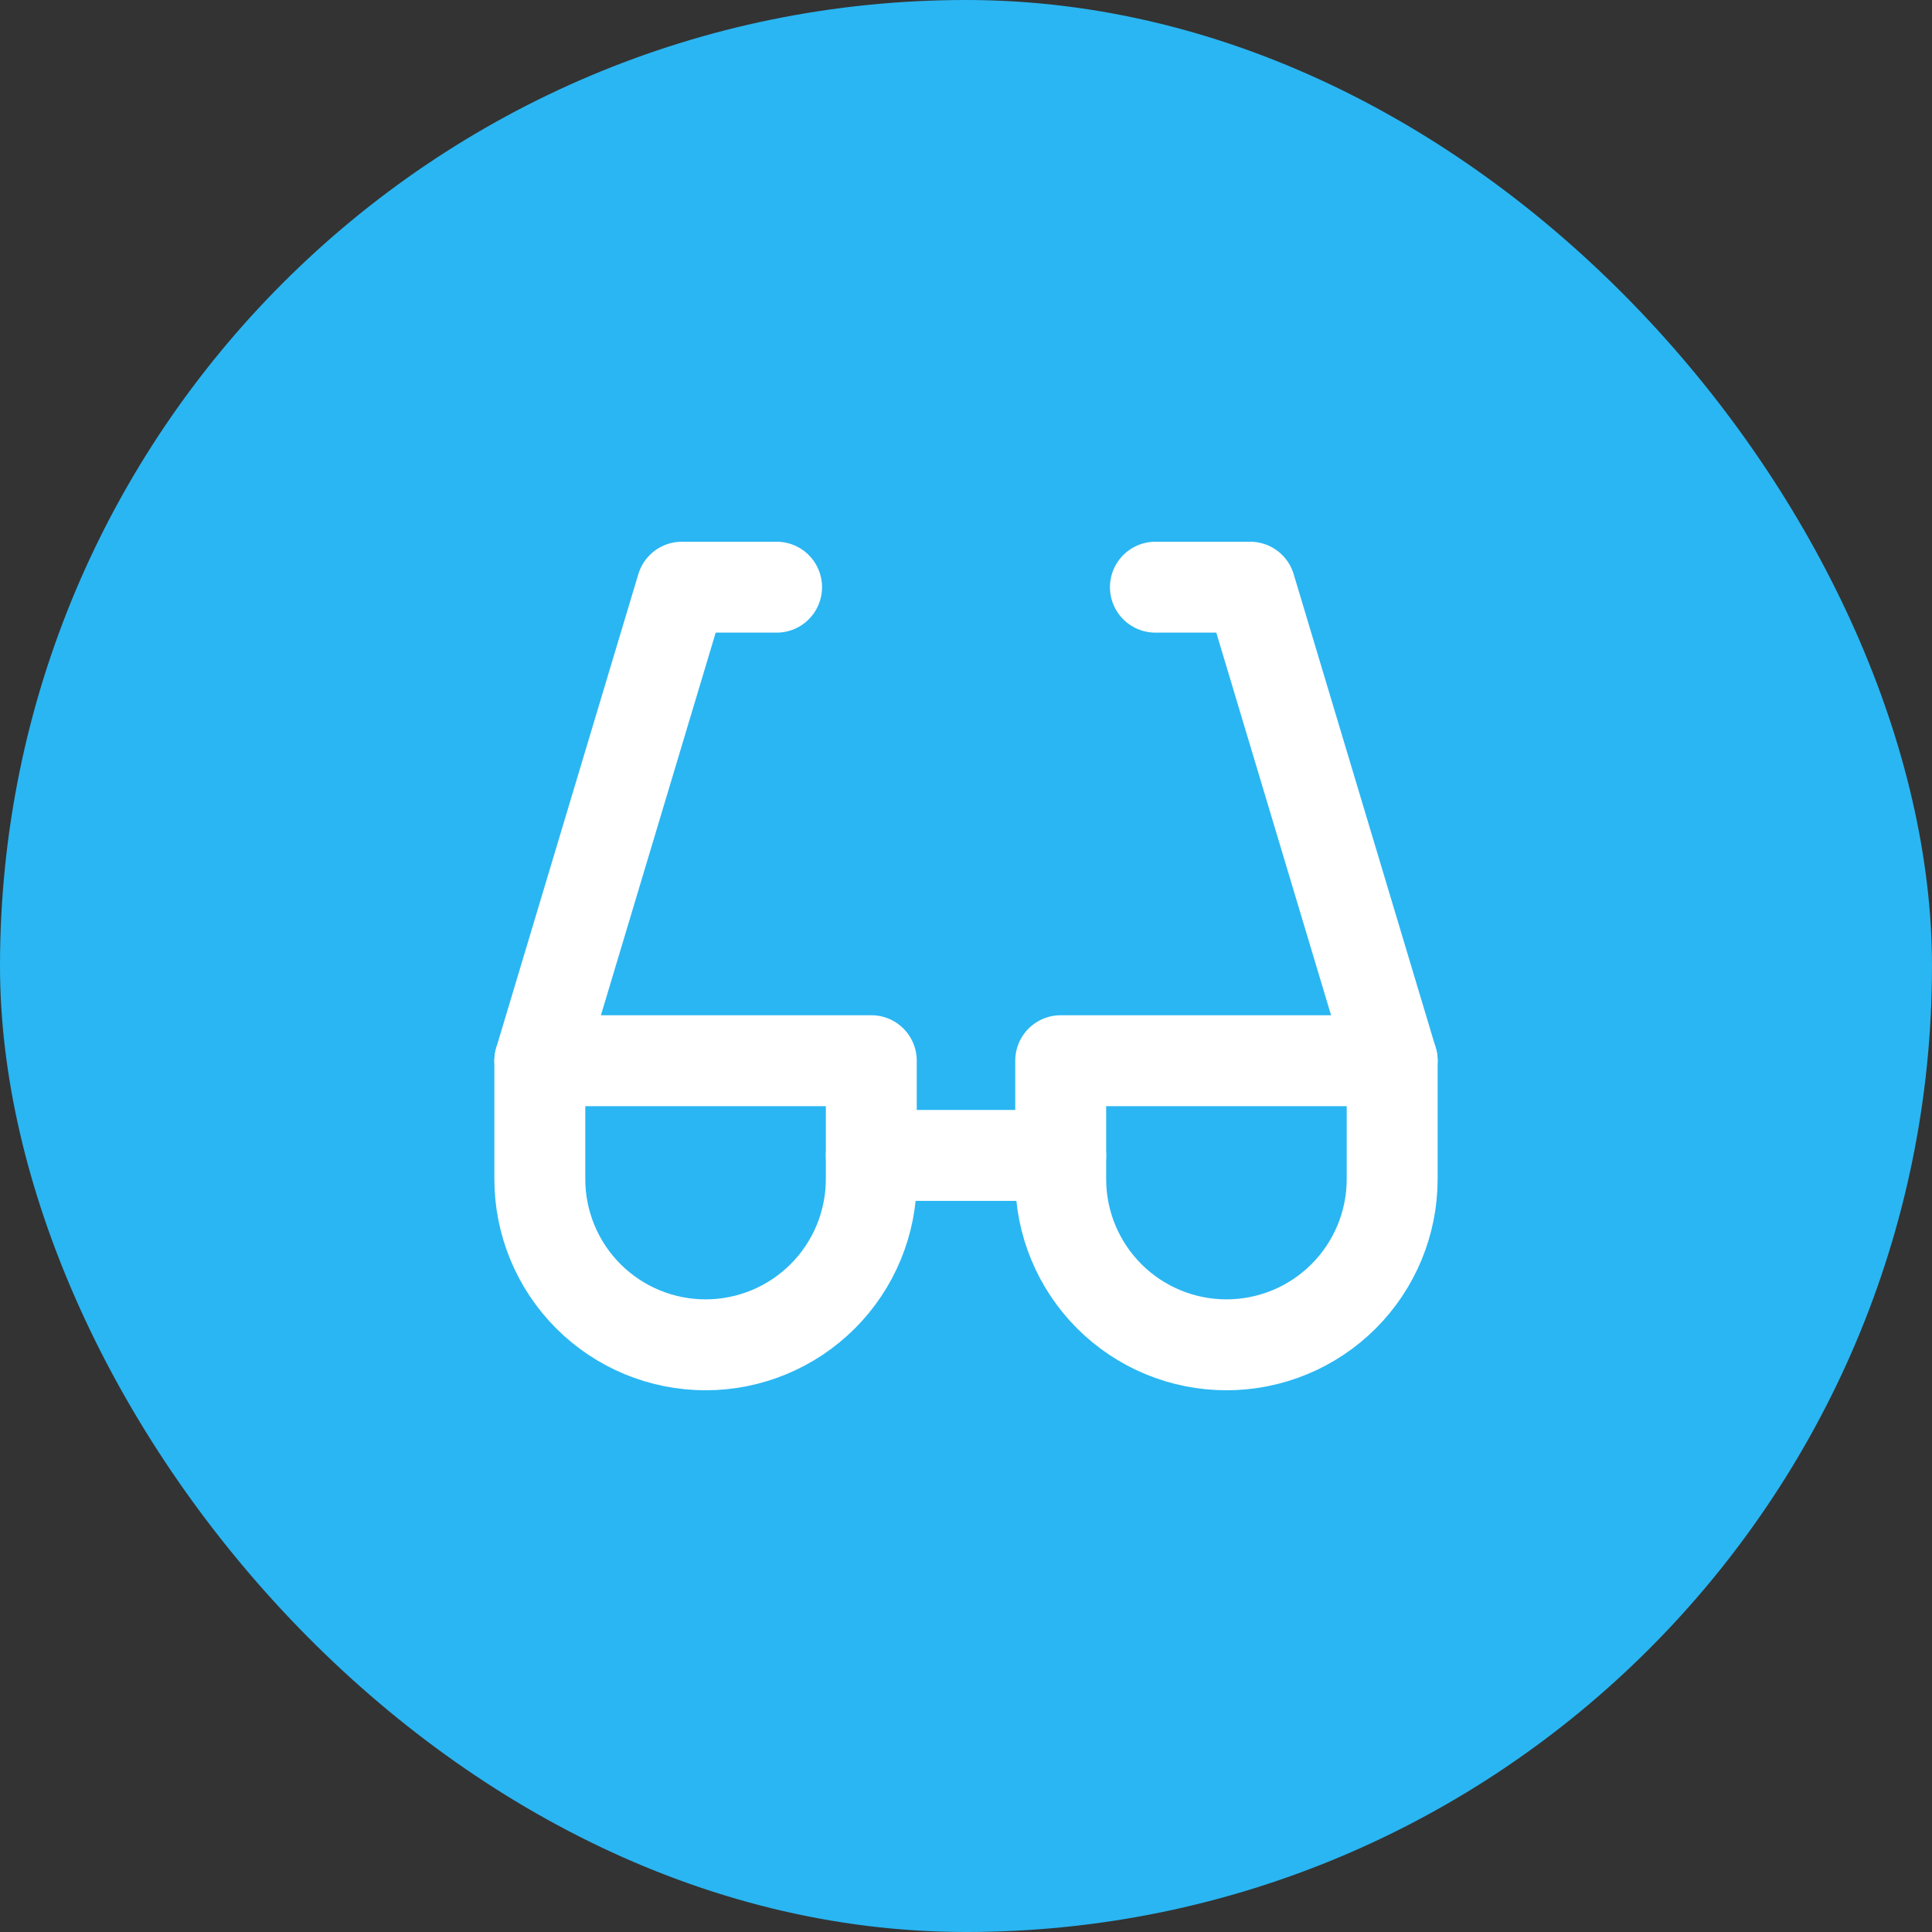
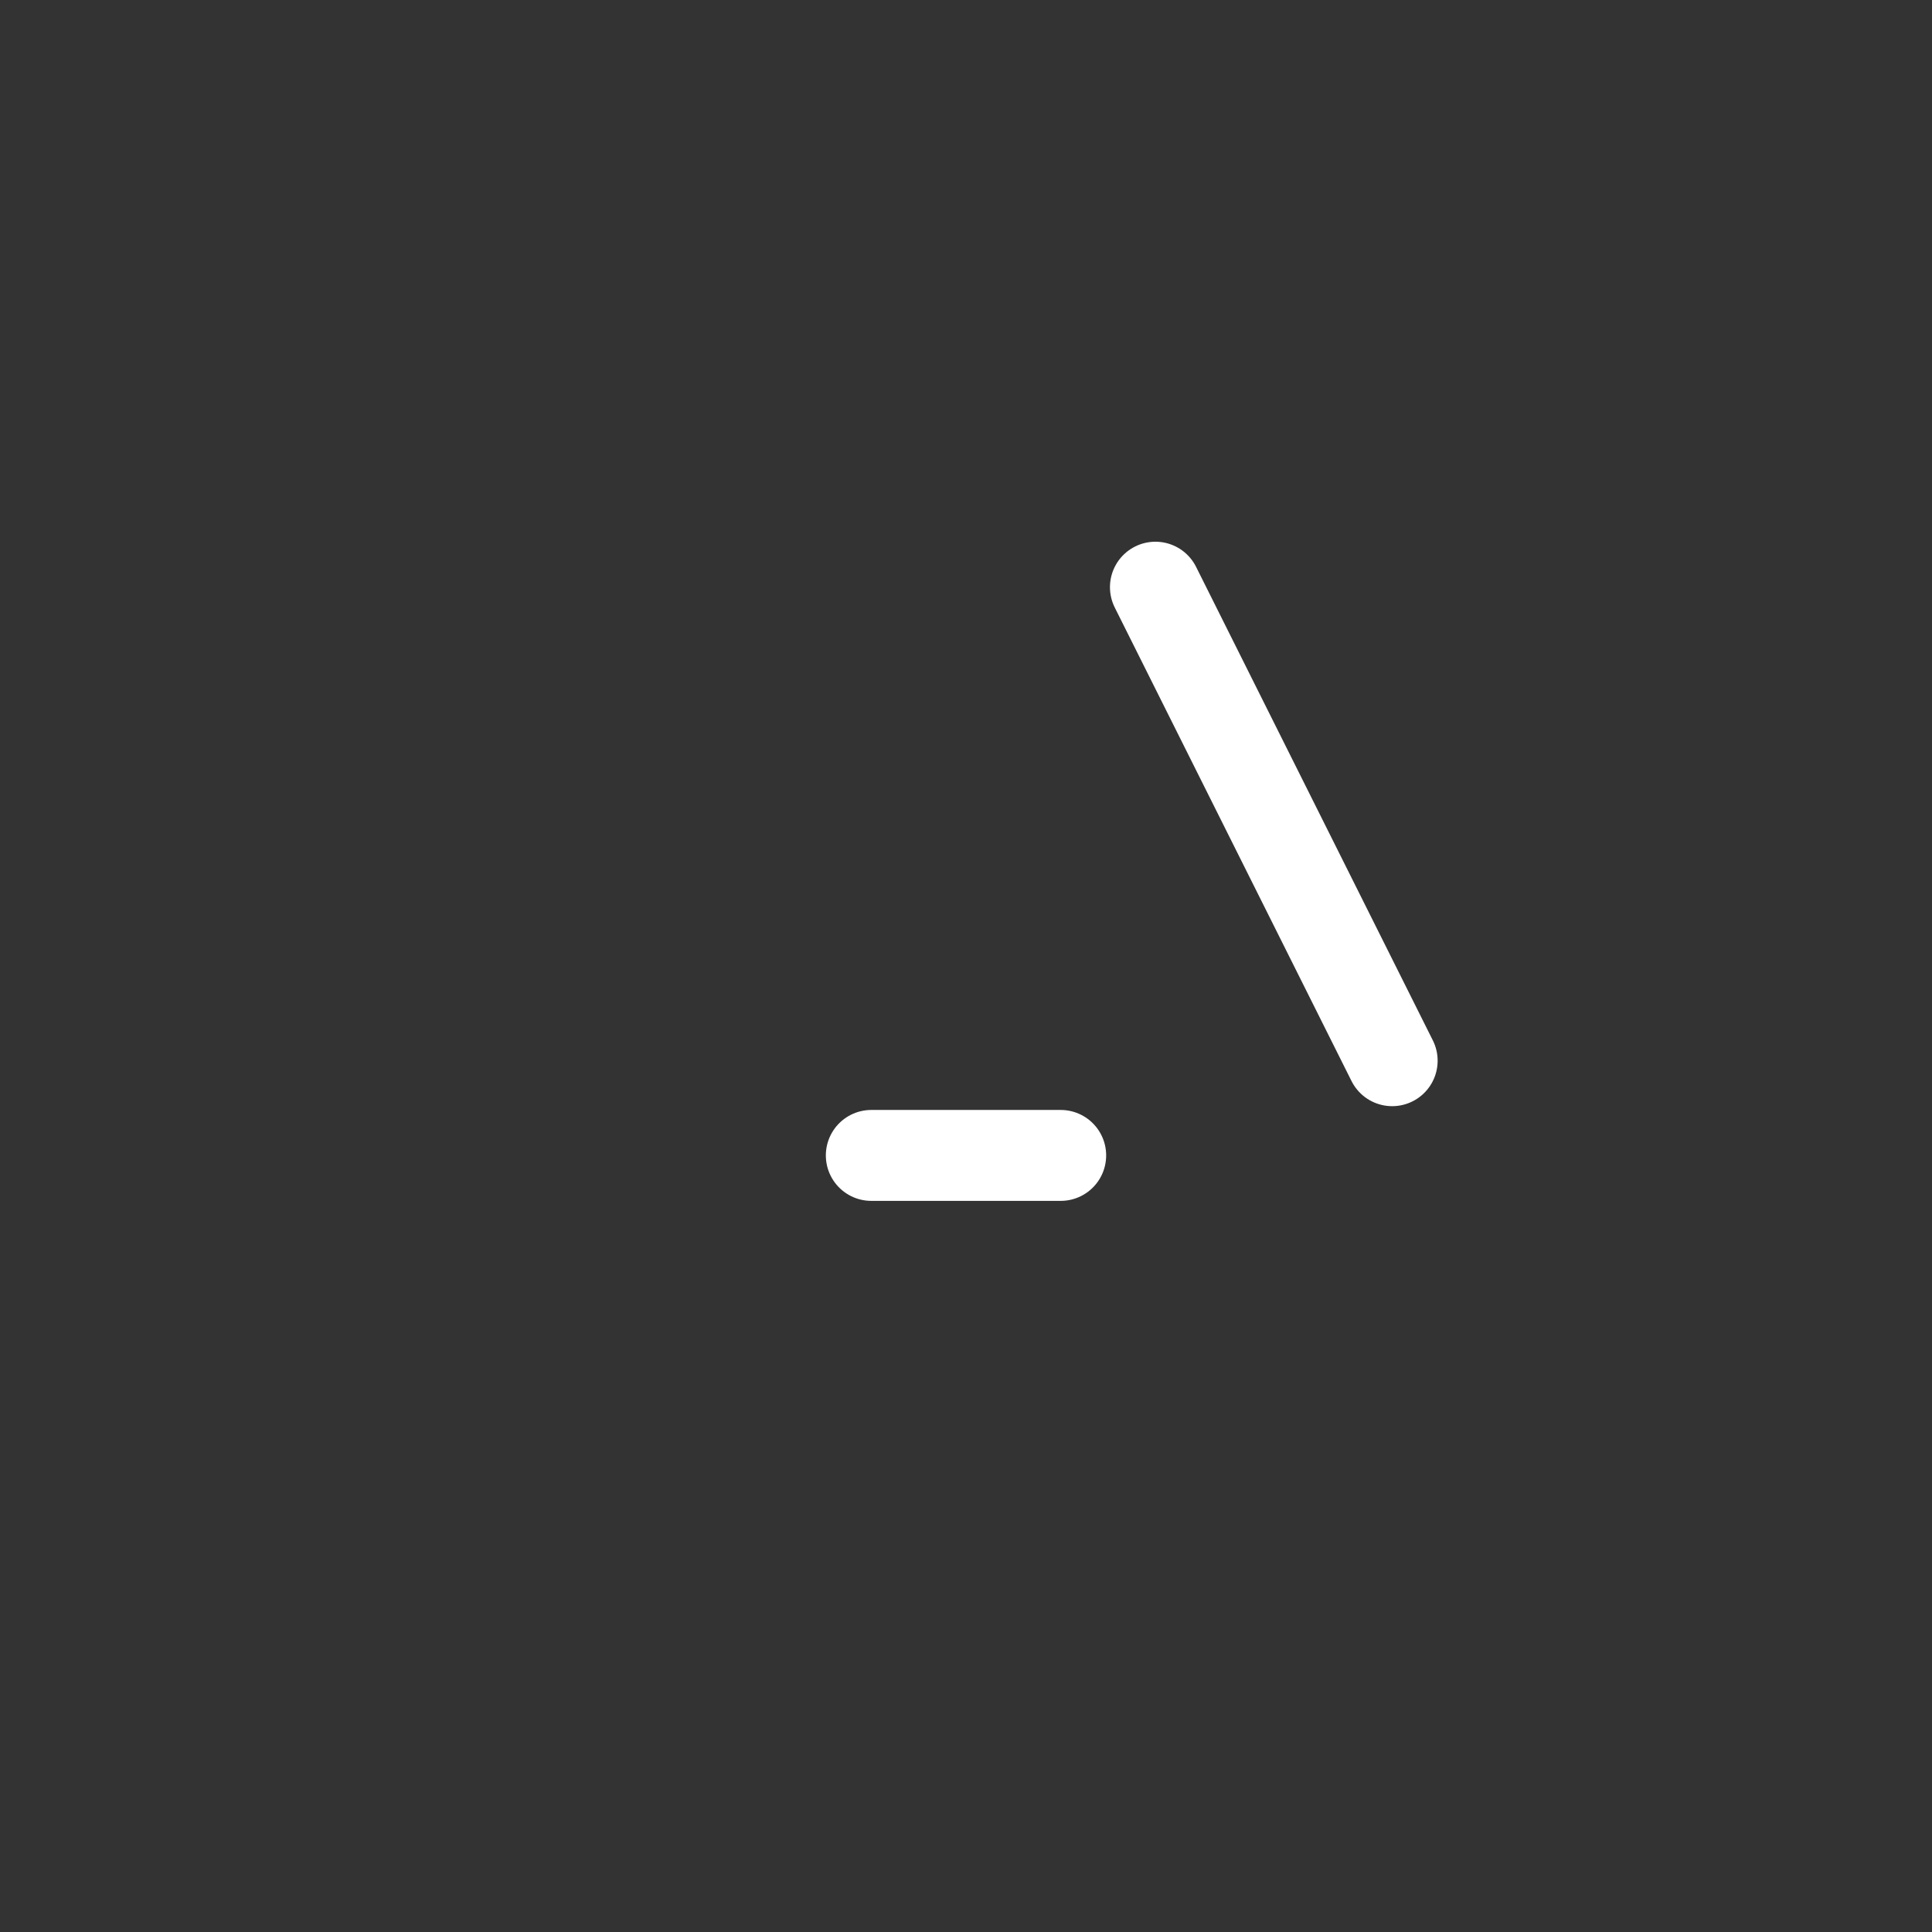
<svg xmlns="http://www.w3.org/2000/svg" width="170" height="170" viewBox="0 0 170 170" fill="none">
  <rect x="0" y="0" width="170" height="170" fill="#333333" stroke="none" />
-   <rect width="170" height="170" rx="85" fill="#2AB6F2" />
-   <path d="M68.333 51.667H60L47.5 93.334" stroke="white" stroke-width="8" stroke-linecap="round" stroke-linejoin="round" />
-   <path d="M101.667 51.667H110L122.5 93.334" stroke="white" stroke-width="8" stroke-linecap="round" stroke-linejoin="round" />
+   <path d="M101.667 51.667L122.5 93.334" stroke="white" stroke-width="8" stroke-linecap="round" stroke-linejoin="round" />
  <path d="M76.667 101.667H93.333" stroke="white" stroke-width="8" stroke-linecap="round" stroke-linejoin="round" />
-   <path d="M122.5 103.75C122.5 107.617 120.963 111.327 118.229 114.062C115.494 116.797 111.784 118.333 107.917 118.333C104.049 118.333 100.34 116.797 97.605 114.062C94.87 111.327 93.333 107.617 93.333 103.75V93.333H122.5V103.75Z" stroke="white" stroke-width="8" stroke-linecap="round" stroke-linejoin="round" />
-   <path d="M76.667 103.75C76.667 107.617 75.13 111.327 72.395 114.062C69.66 116.797 65.951 118.333 62.083 118.333C58.216 118.333 54.506 116.797 51.771 114.062C49.036 111.327 47.5 107.617 47.5 103.75V93.333H76.667V103.75Z" stroke="white" stroke-width="8" stroke-linecap="round" stroke-linejoin="round" />
</svg>